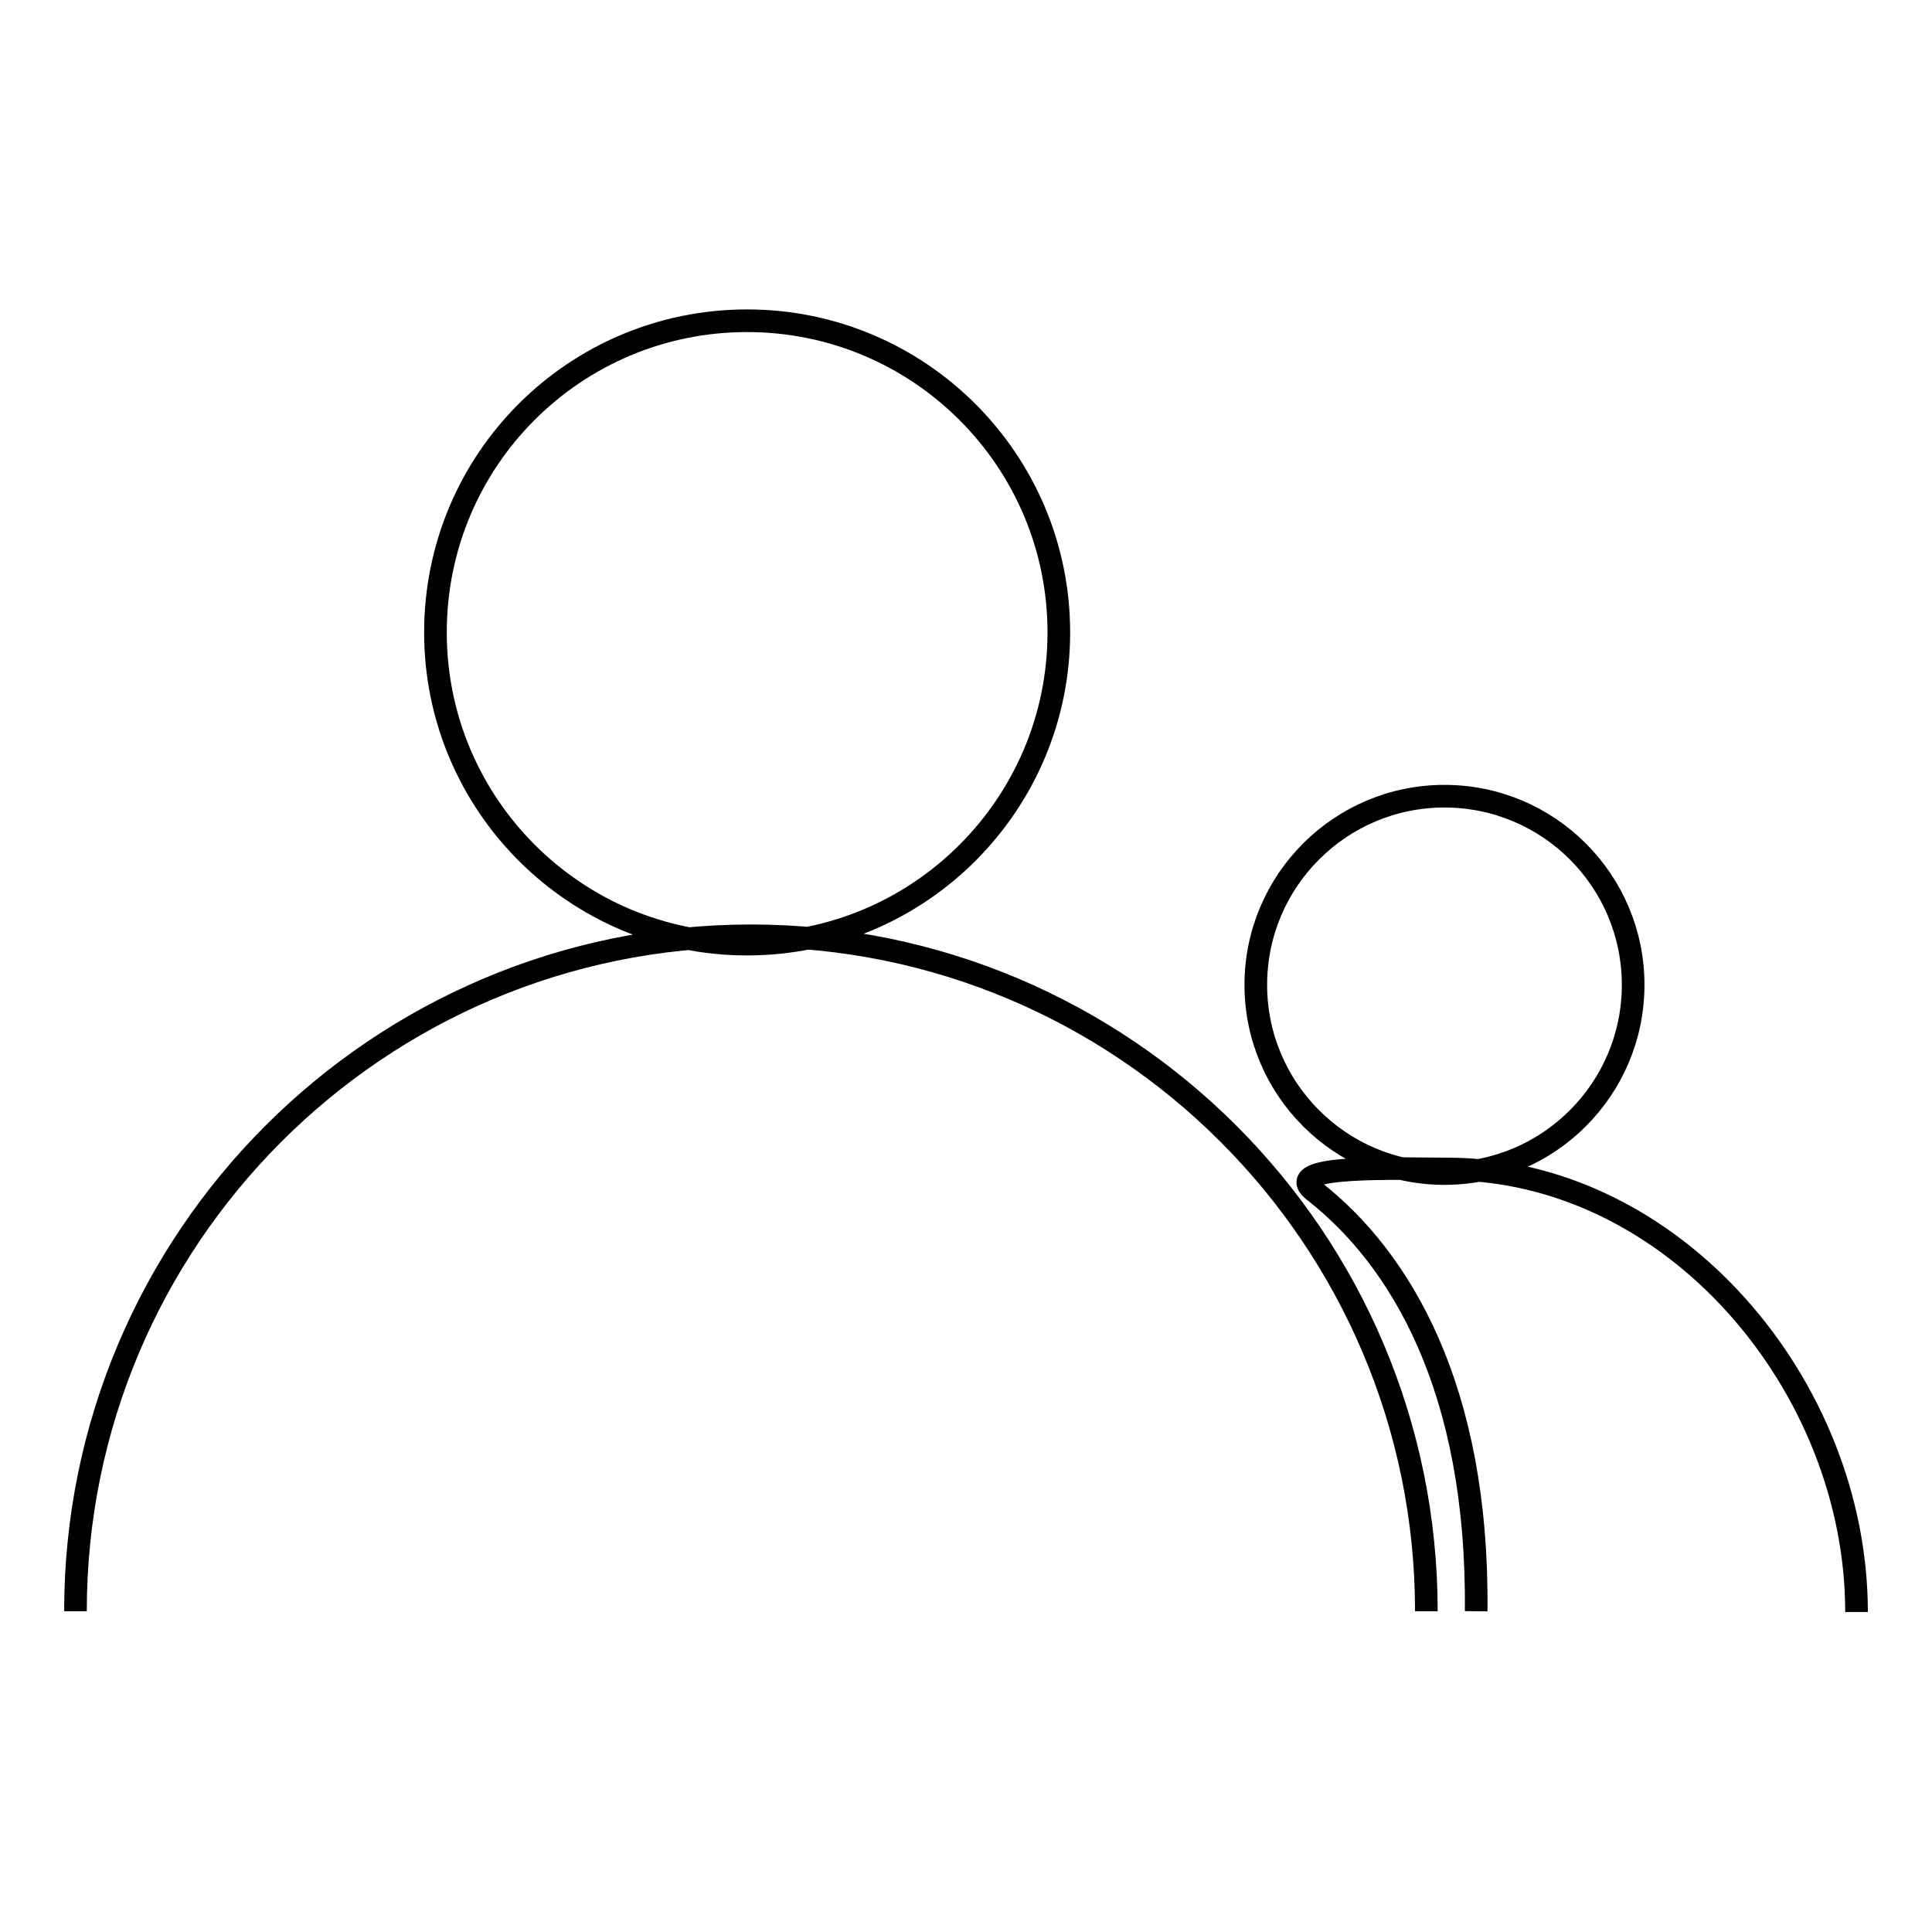
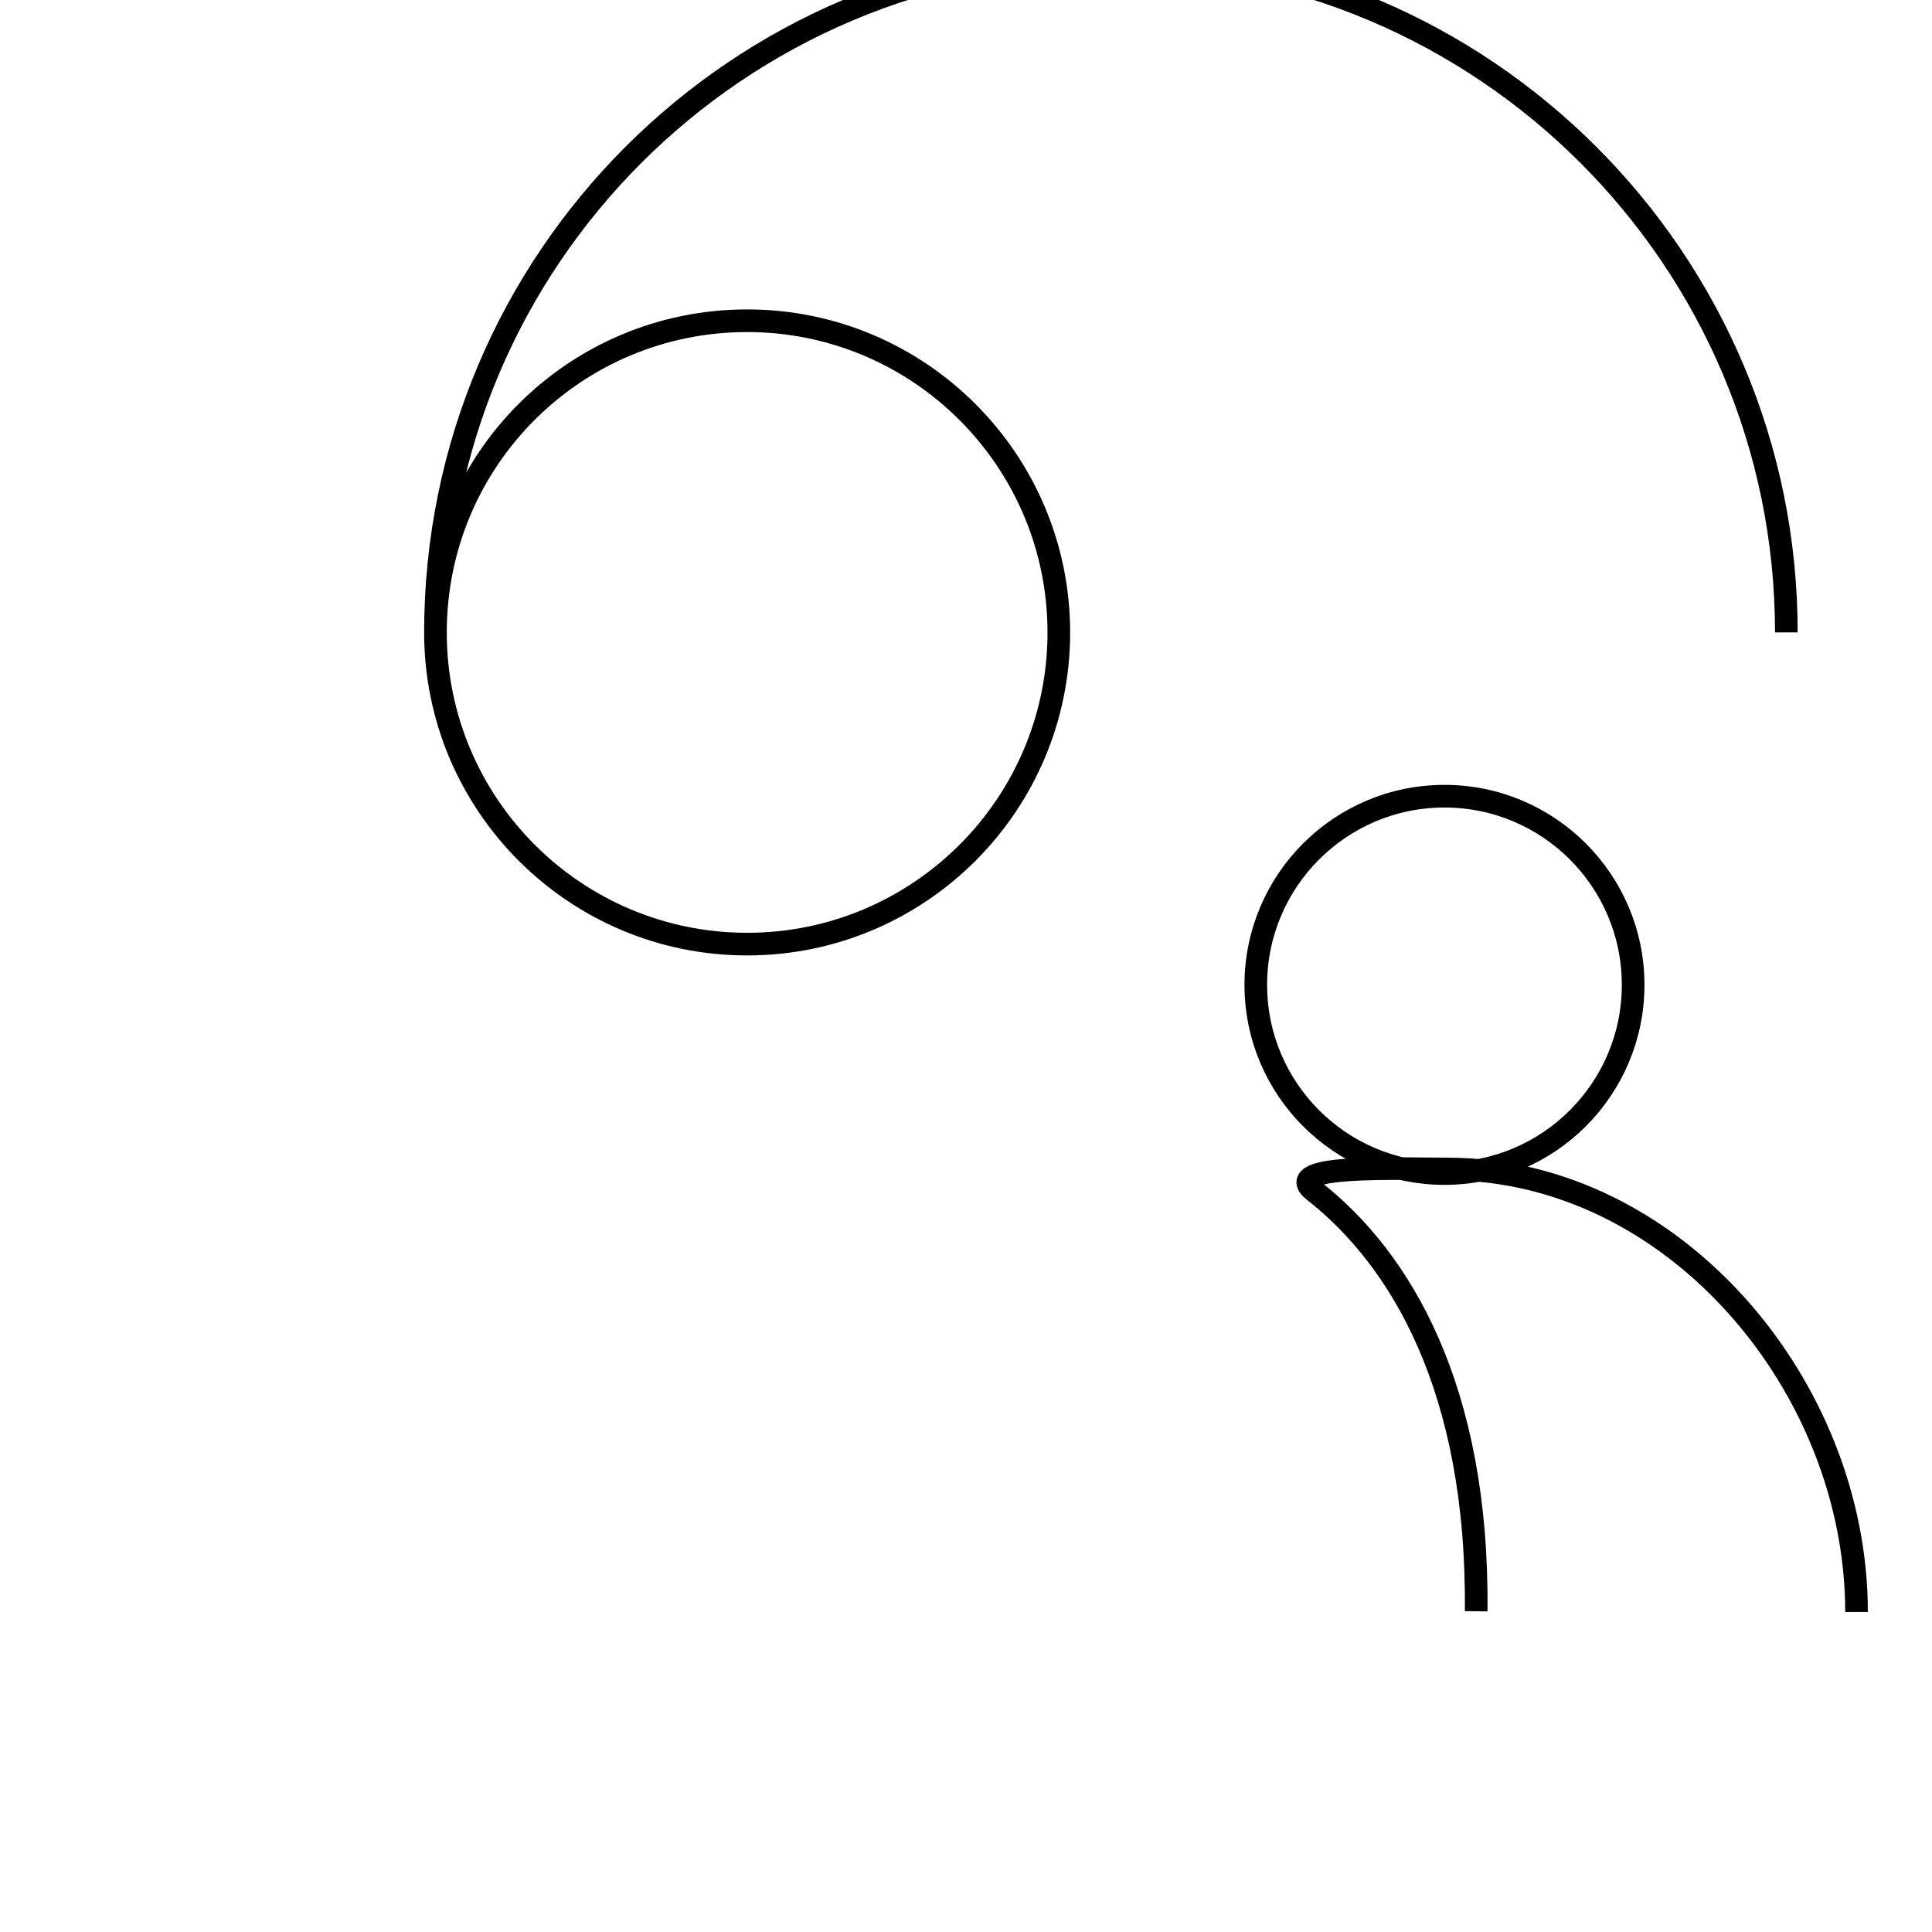
<svg xmlns="http://www.w3.org/2000/svg" version="1.1" x="0px" y="0px" viewBox="0 0 256 256" enable-background="new 0 0 256 256" xml:space="preserve">
  <g>
-     <path stroke-width="3" fill-opacity="0" stroke="#000000" d="M57.7,83.8c0,22.8,18.5,41.3,41.3,41.3c22.8,0,41.3-18.5,41.3-41.3S121.8,42.5,99,42.5 C76.2,42.5,57.7,60.9,57.7,83.8z M10,213.5c0-49.4,40.1-89.5,89.5-89.5c49.4,0,89.5,40.1,89.5,89.5 M166.4,130.5 c0,13.8,11.2,25,25,25s25-11.2,25-25c0-13.8-11.2-25-25-25S166.4,116.7,166.4,130.5z M195.6,213.5c0.3-29.5-10-46.7-21.5-55.7 c-4.6-3.6,11.5-2.9,17.7-2.9c29.9,0,54.2,28.7,54.2,58.7" />
+     <path stroke-width="3" fill-opacity="0" stroke="#000000" d="M57.7,83.8c0,22.8,18.5,41.3,41.3,41.3c22.8,0,41.3-18.5,41.3-41.3S121.8,42.5,99,42.5 C76.2,42.5,57.7,60.9,57.7,83.8z c0-49.4,40.1-89.5,89.5-89.5c49.4,0,89.5,40.1,89.5,89.5 M166.4,130.5 c0,13.8,11.2,25,25,25s25-11.2,25-25c0-13.8-11.2-25-25-25S166.4,116.7,166.4,130.5z M195.6,213.5c0.3-29.5-10-46.7-21.5-55.7 c-4.6-3.6,11.5-2.9,17.7-2.9c29.9,0,54.2,28.7,54.2,58.7" />
  </g>
</svg>